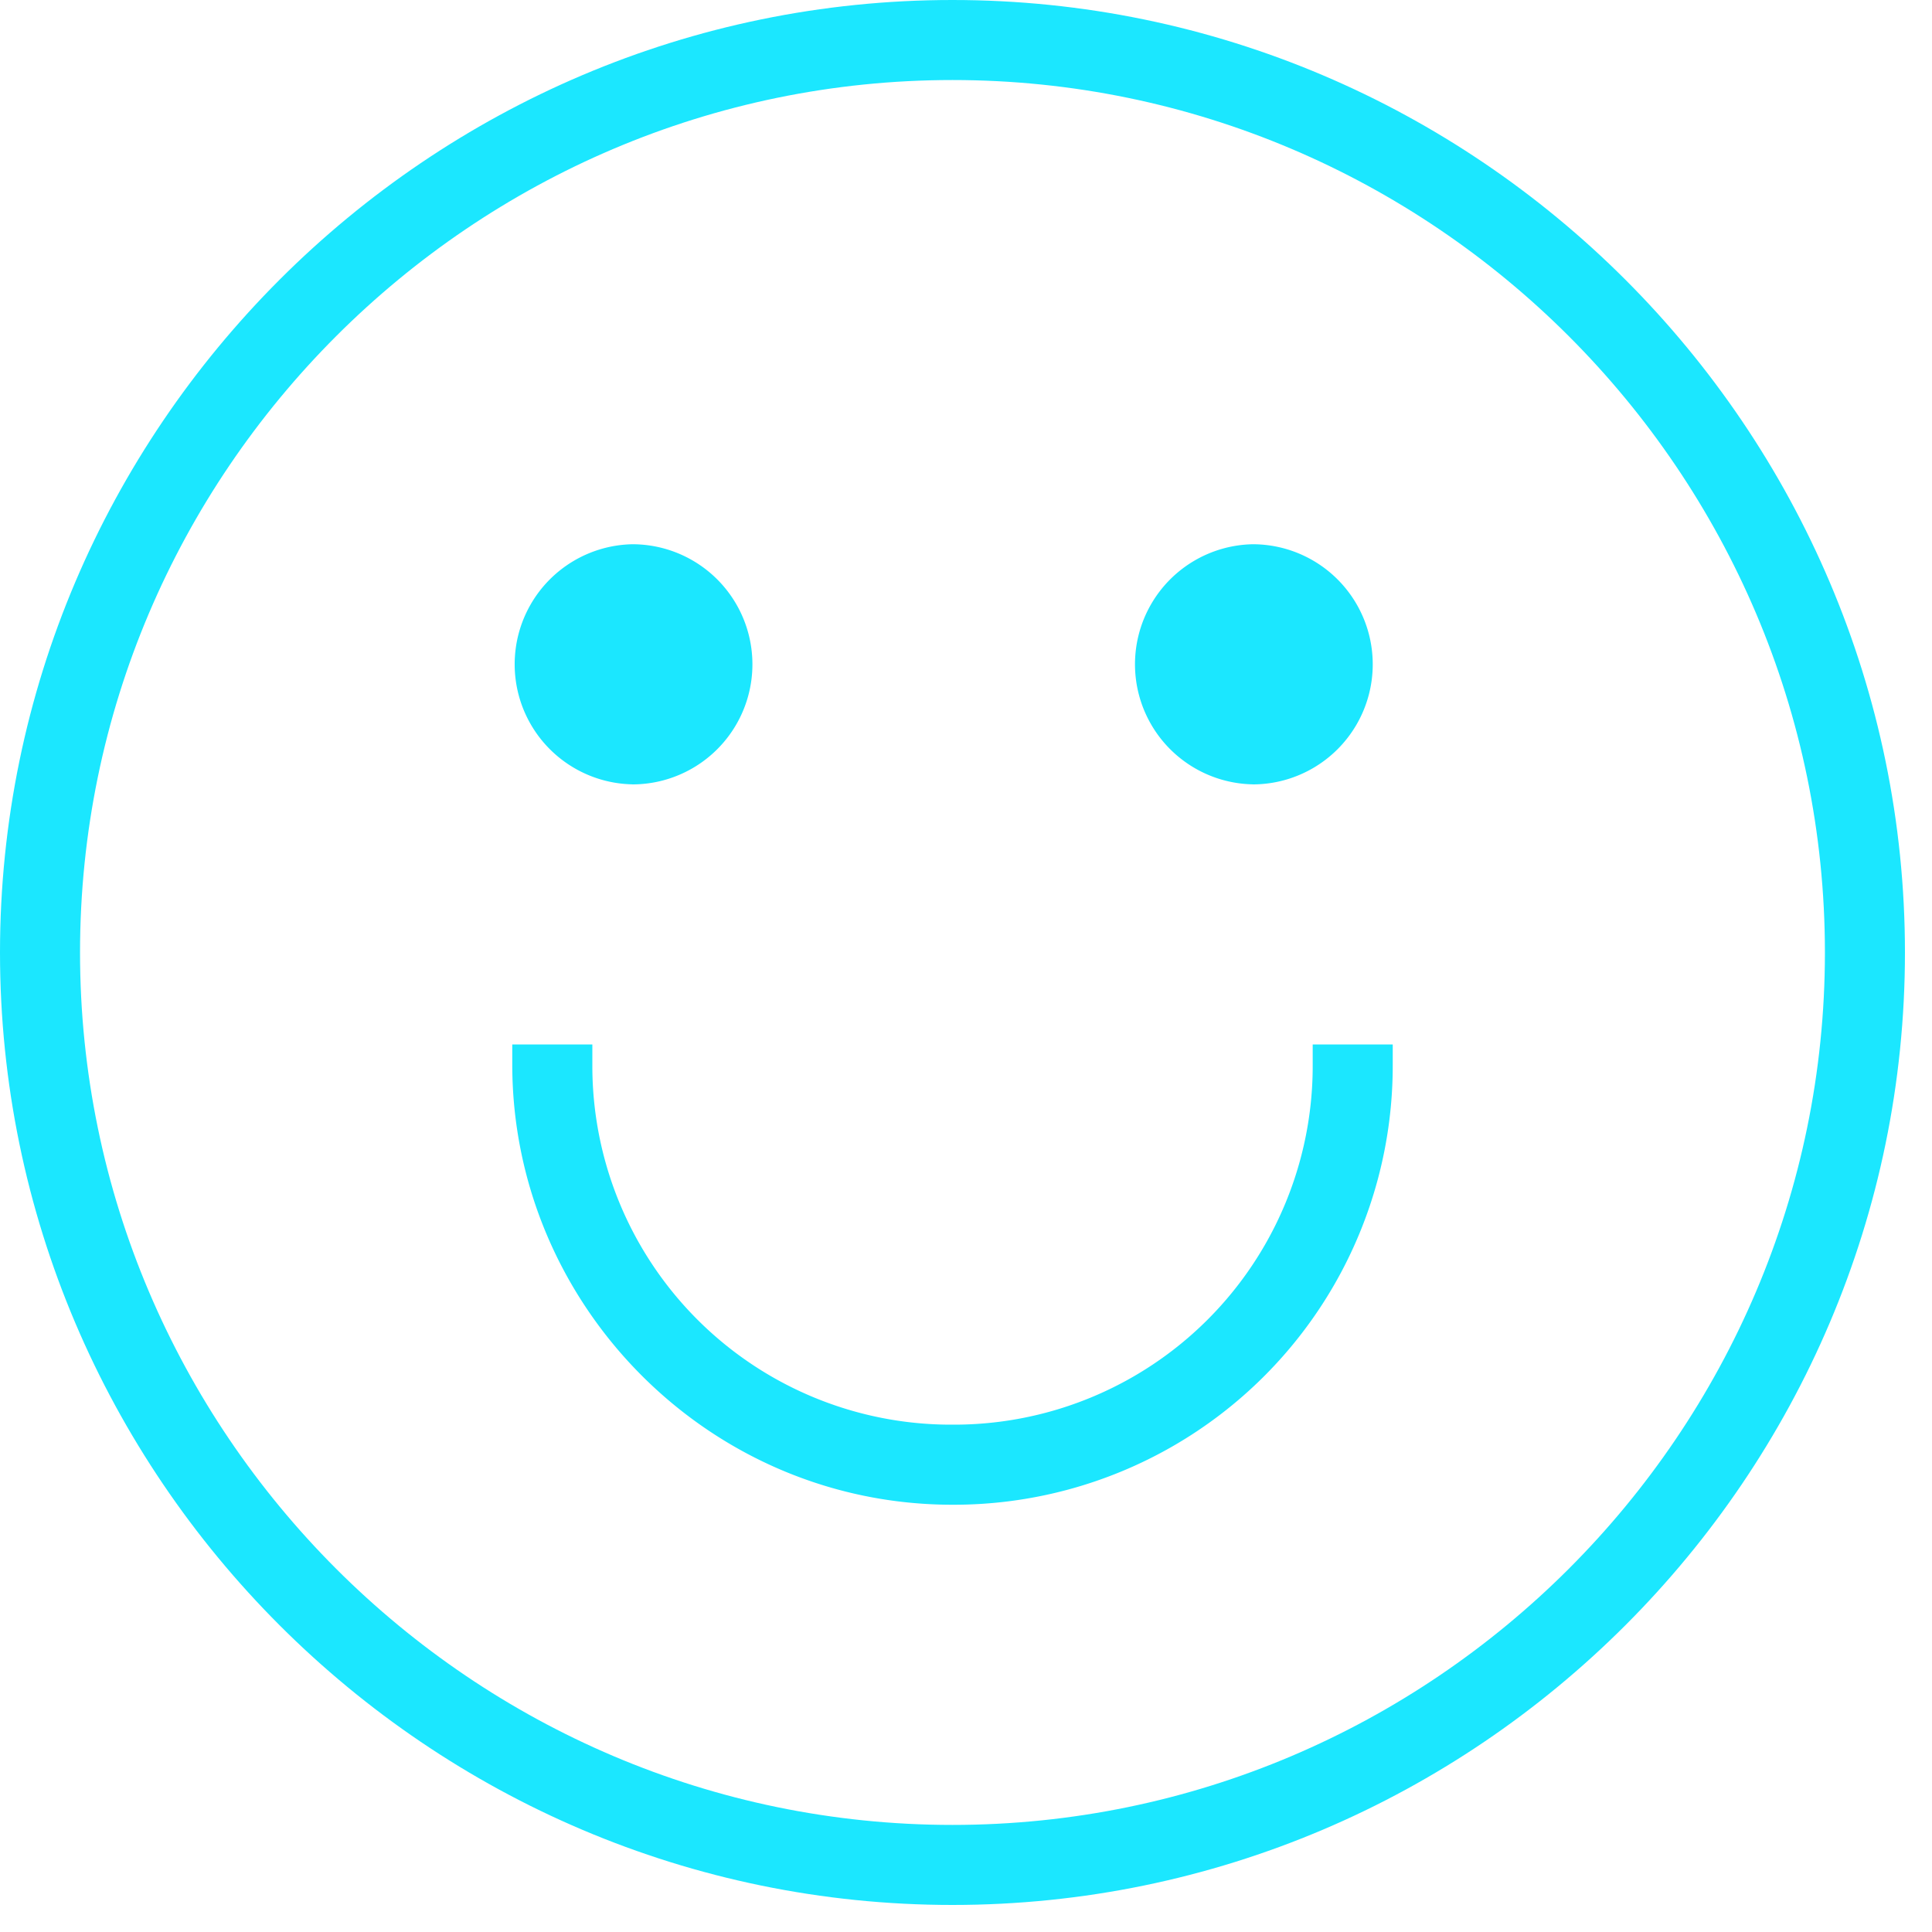
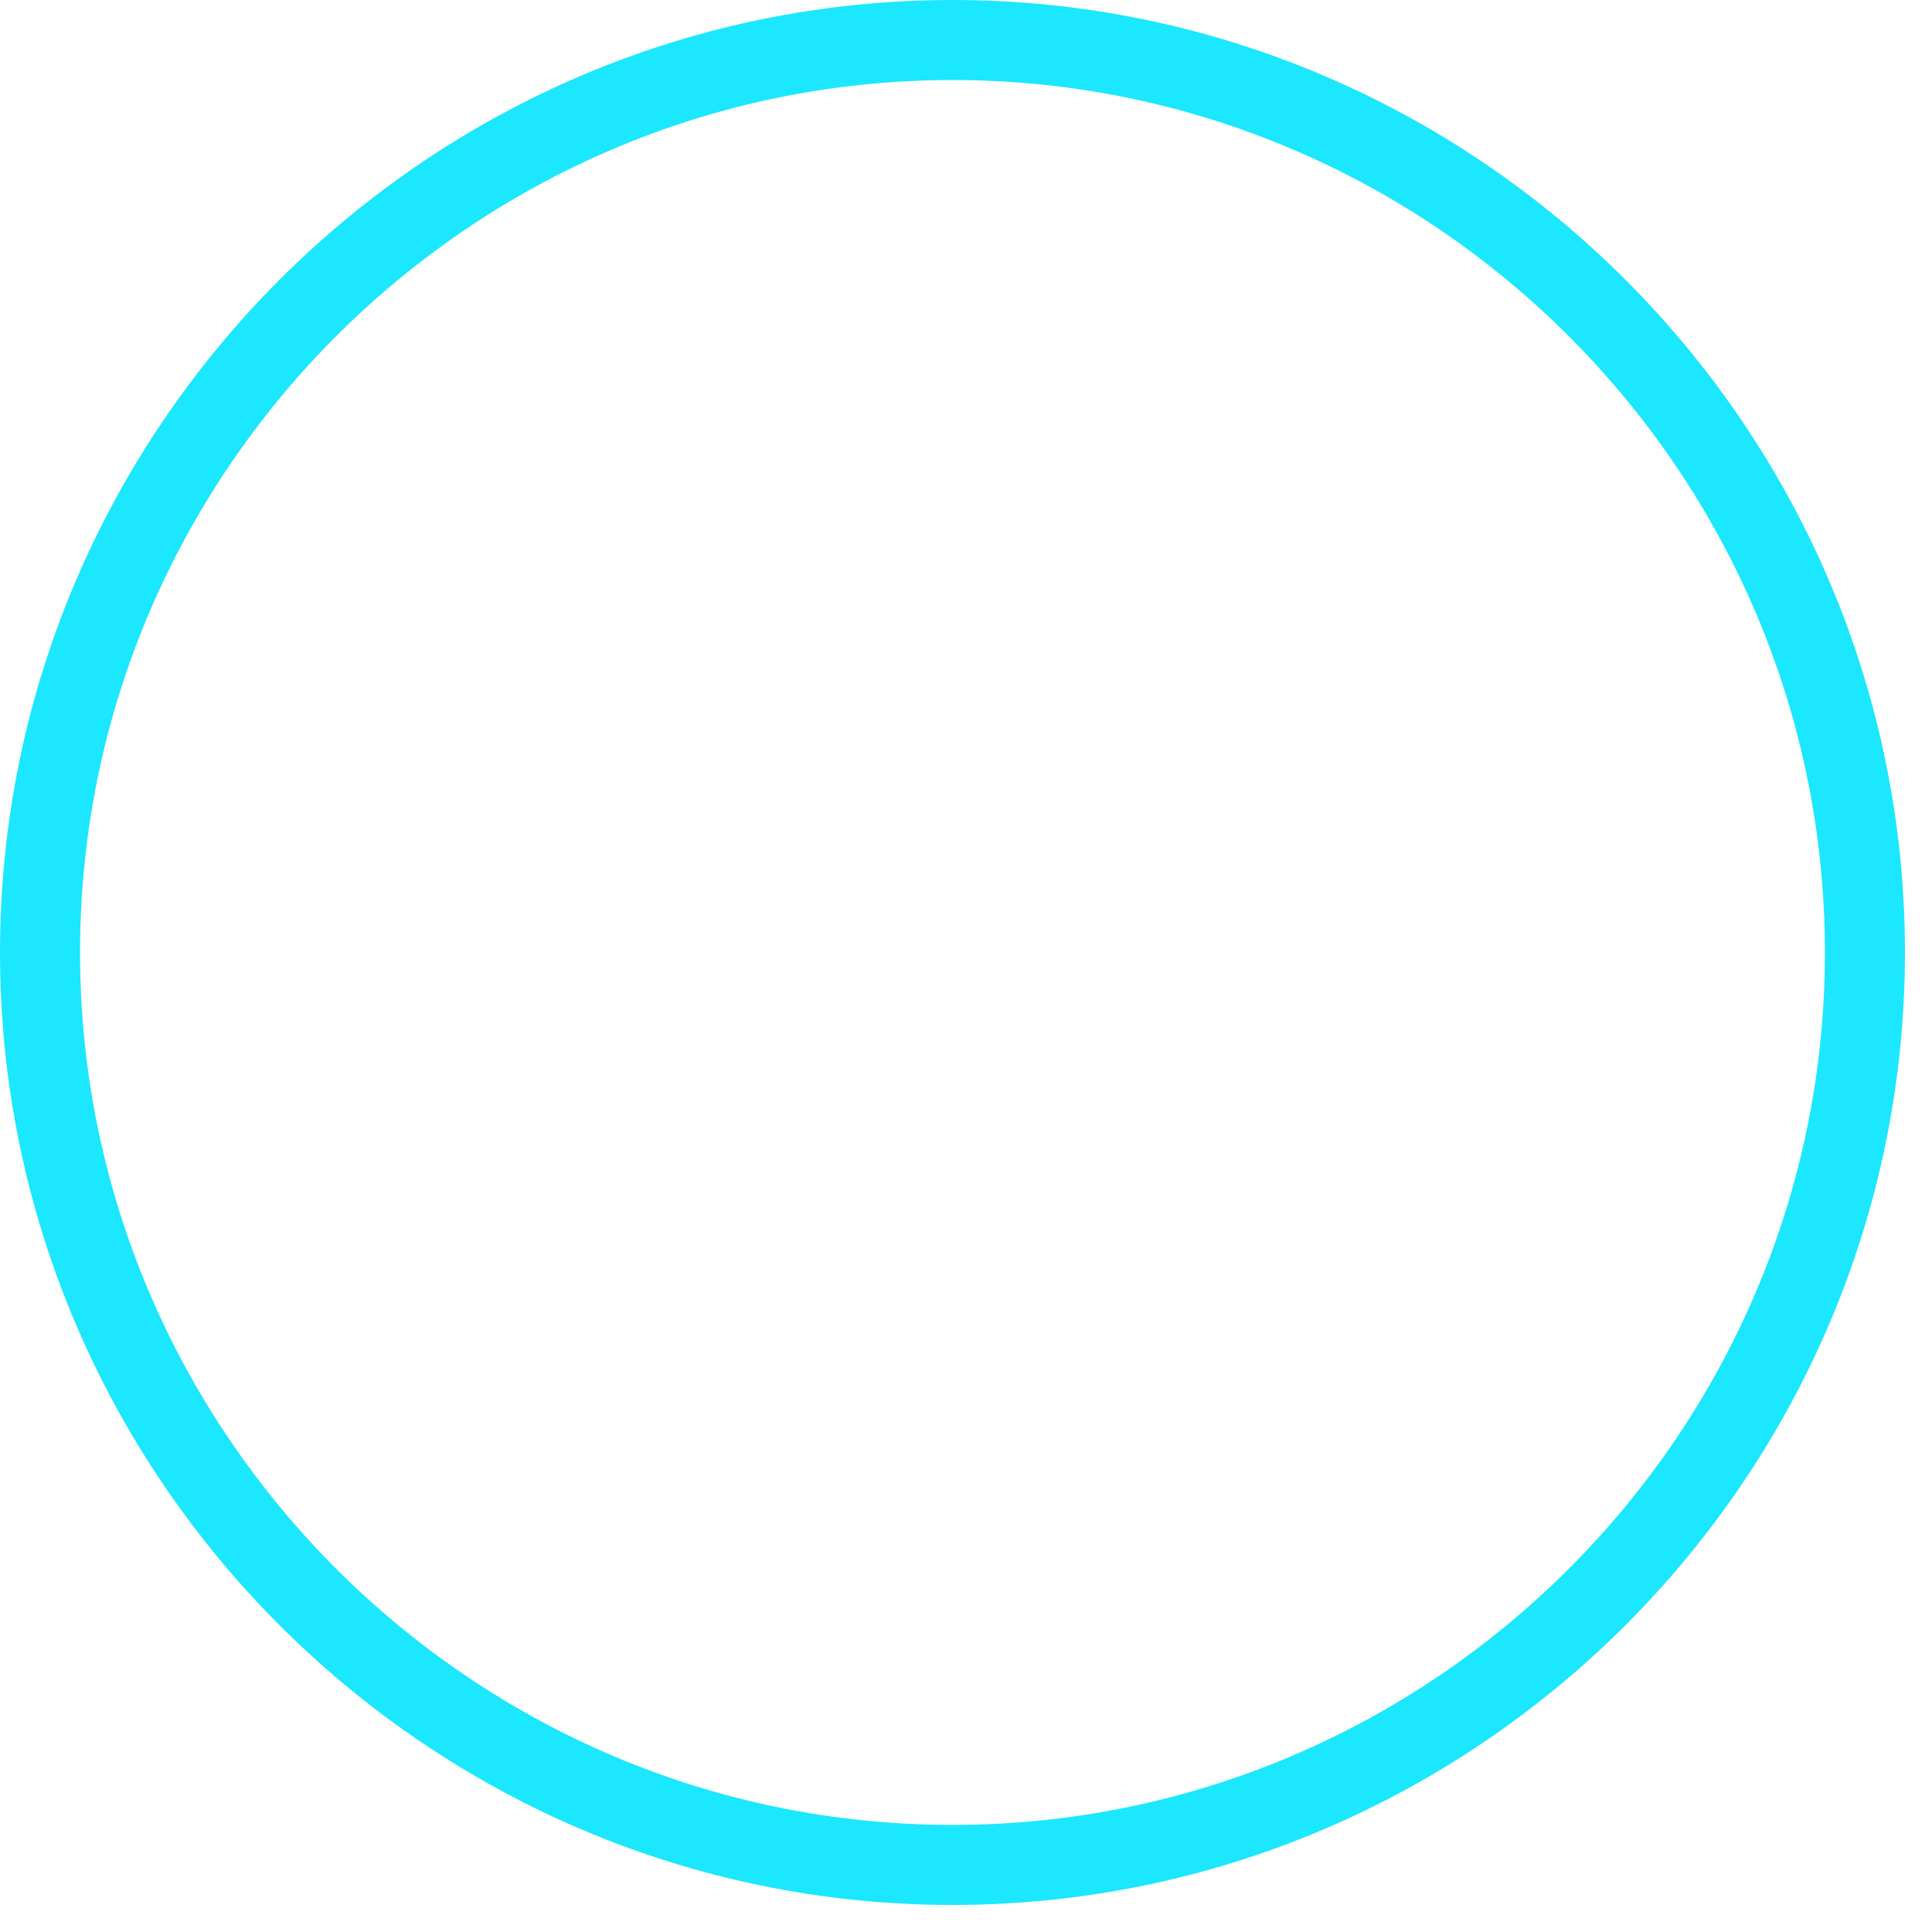
<svg xmlns="http://www.w3.org/2000/svg" width="40" height="40" viewBox="0 0 40 40" fill="none">
  <g clip-path="url(#orbb03jfwa)" fill="#1BE7FF">
    <path d="M19.72 0C8.866 0 0 8.866 0 19.72c0 10.855 8.866 19.72 19.72 19.72 10.855 0 19.72-8.865 19.72-19.72C39.44 8.866 30.575 0 19.72 0zm0 1.657c9.943 0 18.063 8.12 18.063 18.063s-8.12 18.063-18.063 18.063S1.657 29.663 1.657 19.72 9.777 1.657 19.72 1.657z" />
-     <path d="M13.092 16.24a2.486 2.486 0 1 0 0-4.972 2.486 2.486 0 0 0 0 4.971zM25.935 16.24a2.486 2.486 0 1 0 0-4.972 2.486 2.486 0 0 0 0 4.971zM19.72 31.154a9.088 9.088 0 0 0 9.115-9.115v-.414h-1.657v.414a7.426 7.426 0 0 1-7.457 7.457 7.426 7.426 0 0 1-7.457-7.457v-.414h-1.658v.414c0 4.972 4.06 9.115 9.115 9.115z" />
  </g>
  <defs>
    <clipPath id="orbb03jfwa">
      <path fill="#fff" d="M0 0h39.441v39.441H0z" />
    </clipPath>
  </defs>
</svg>